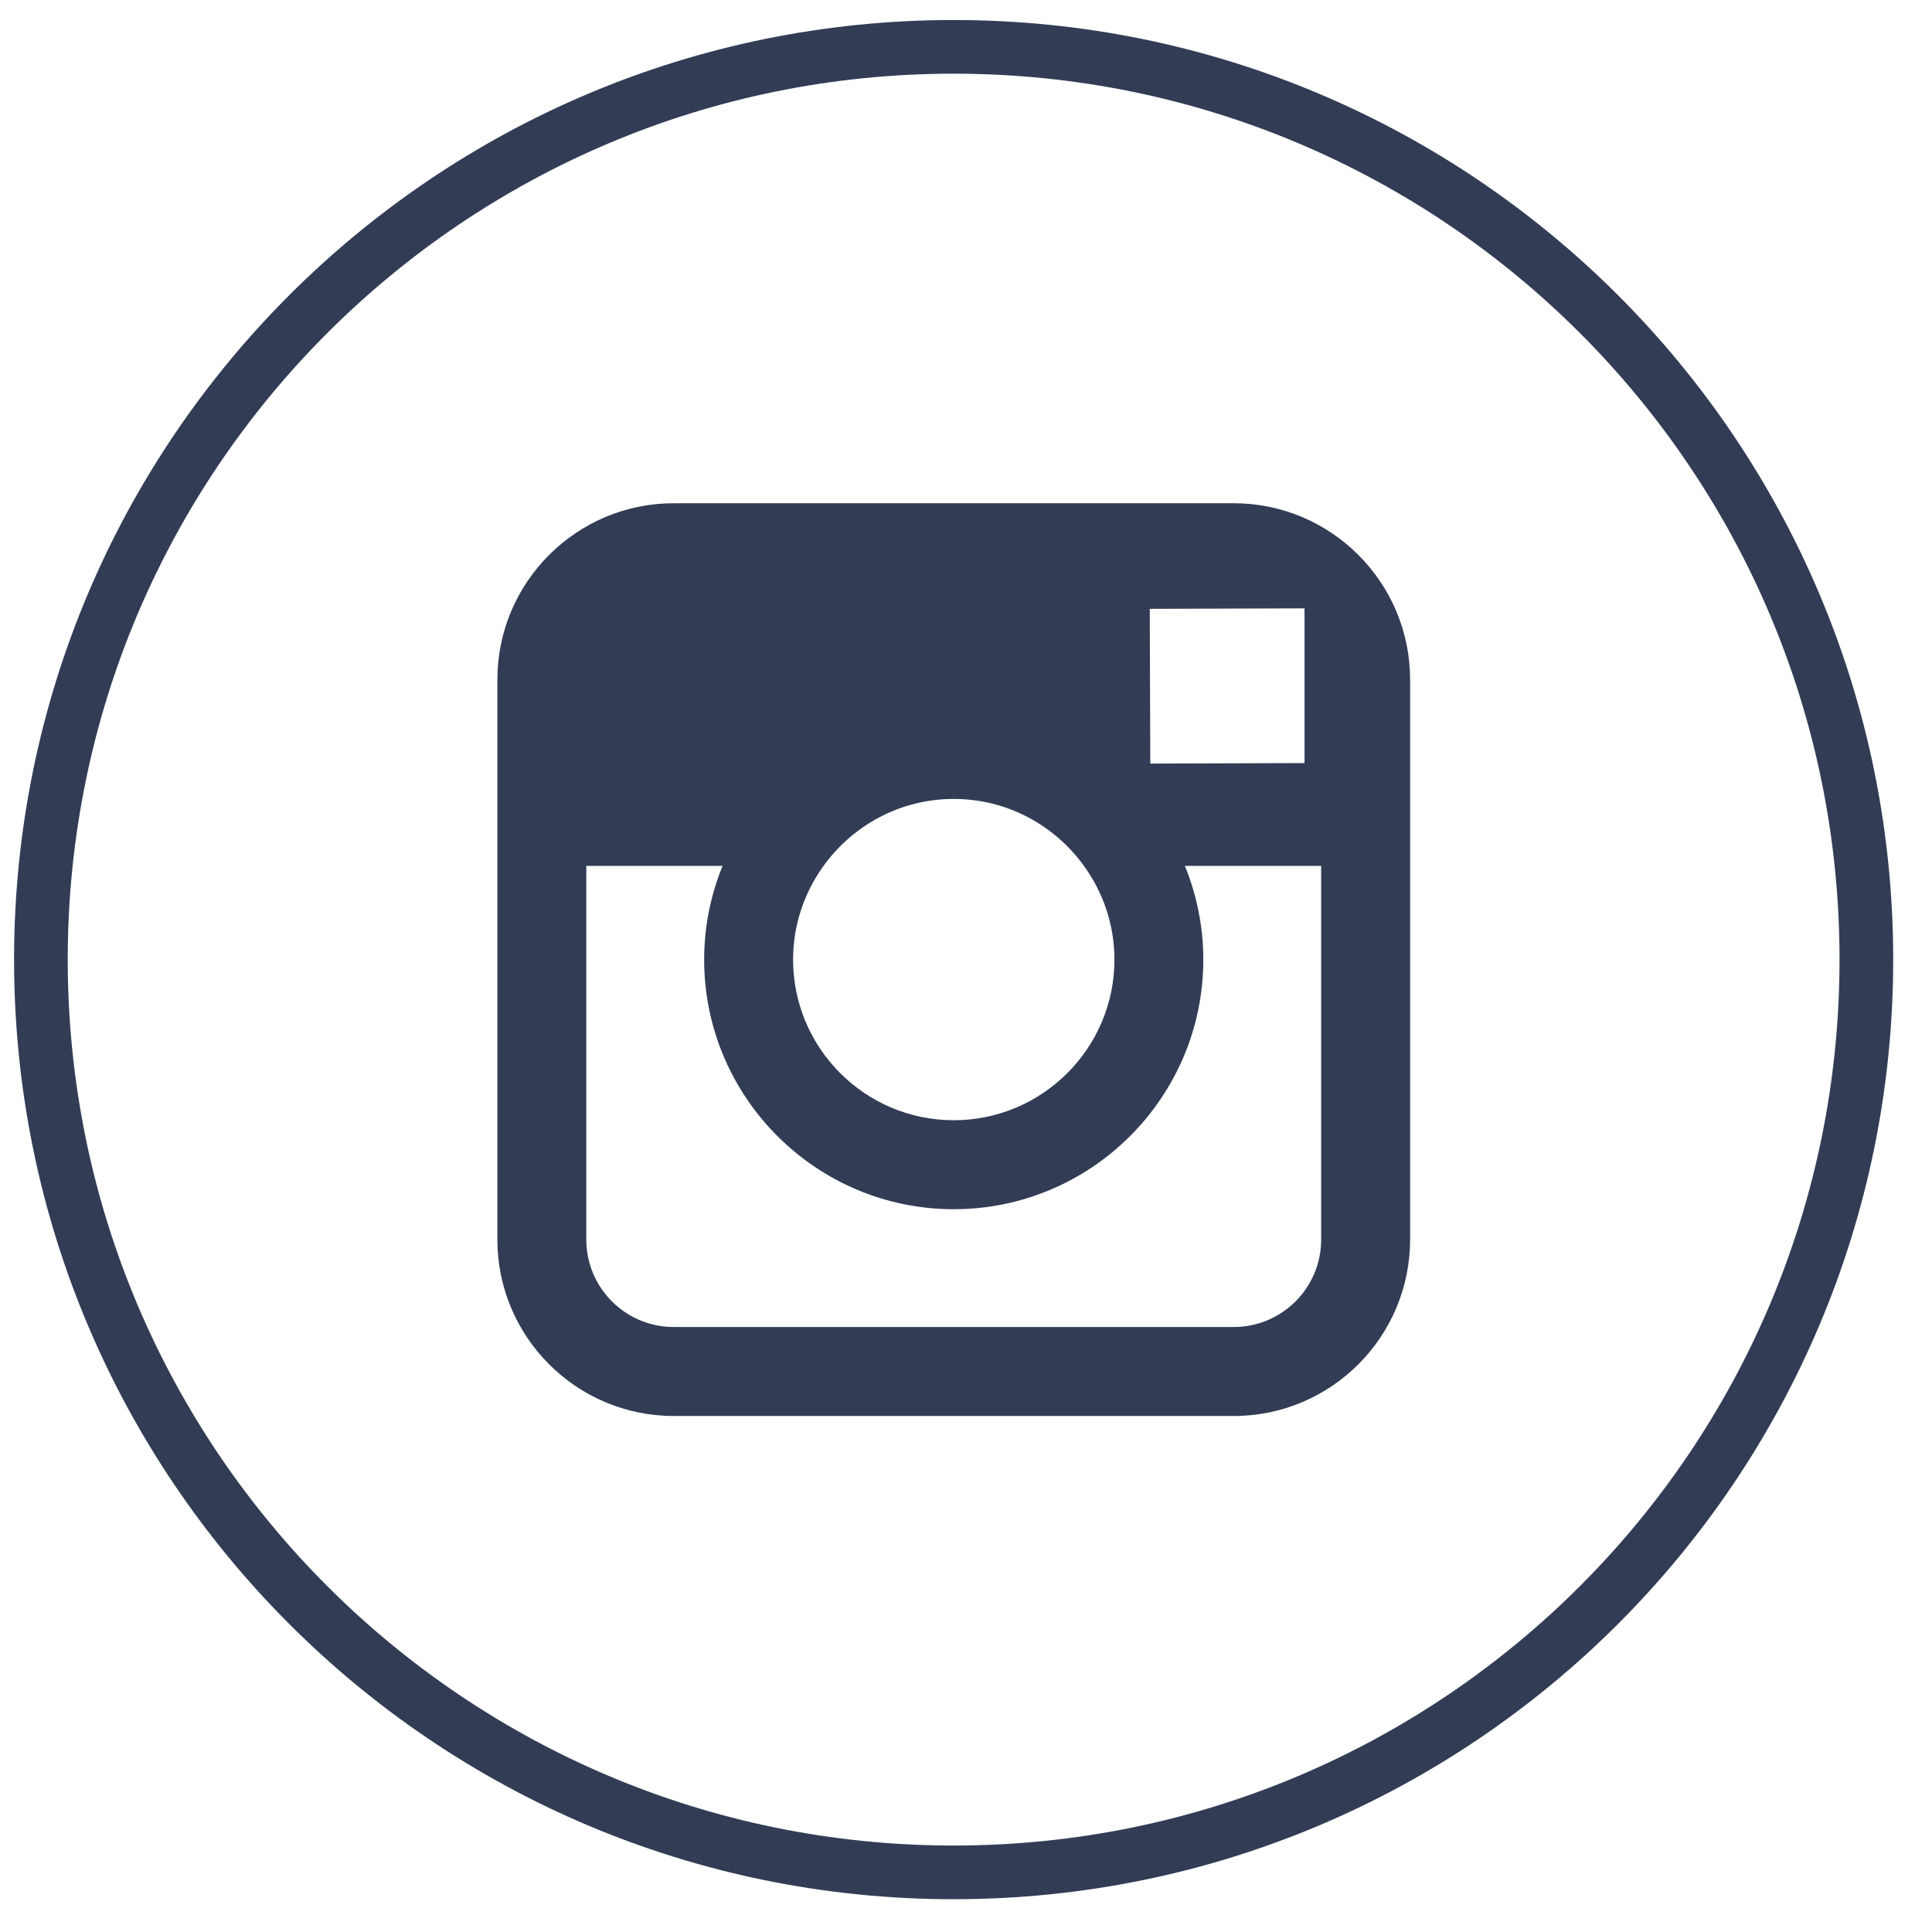
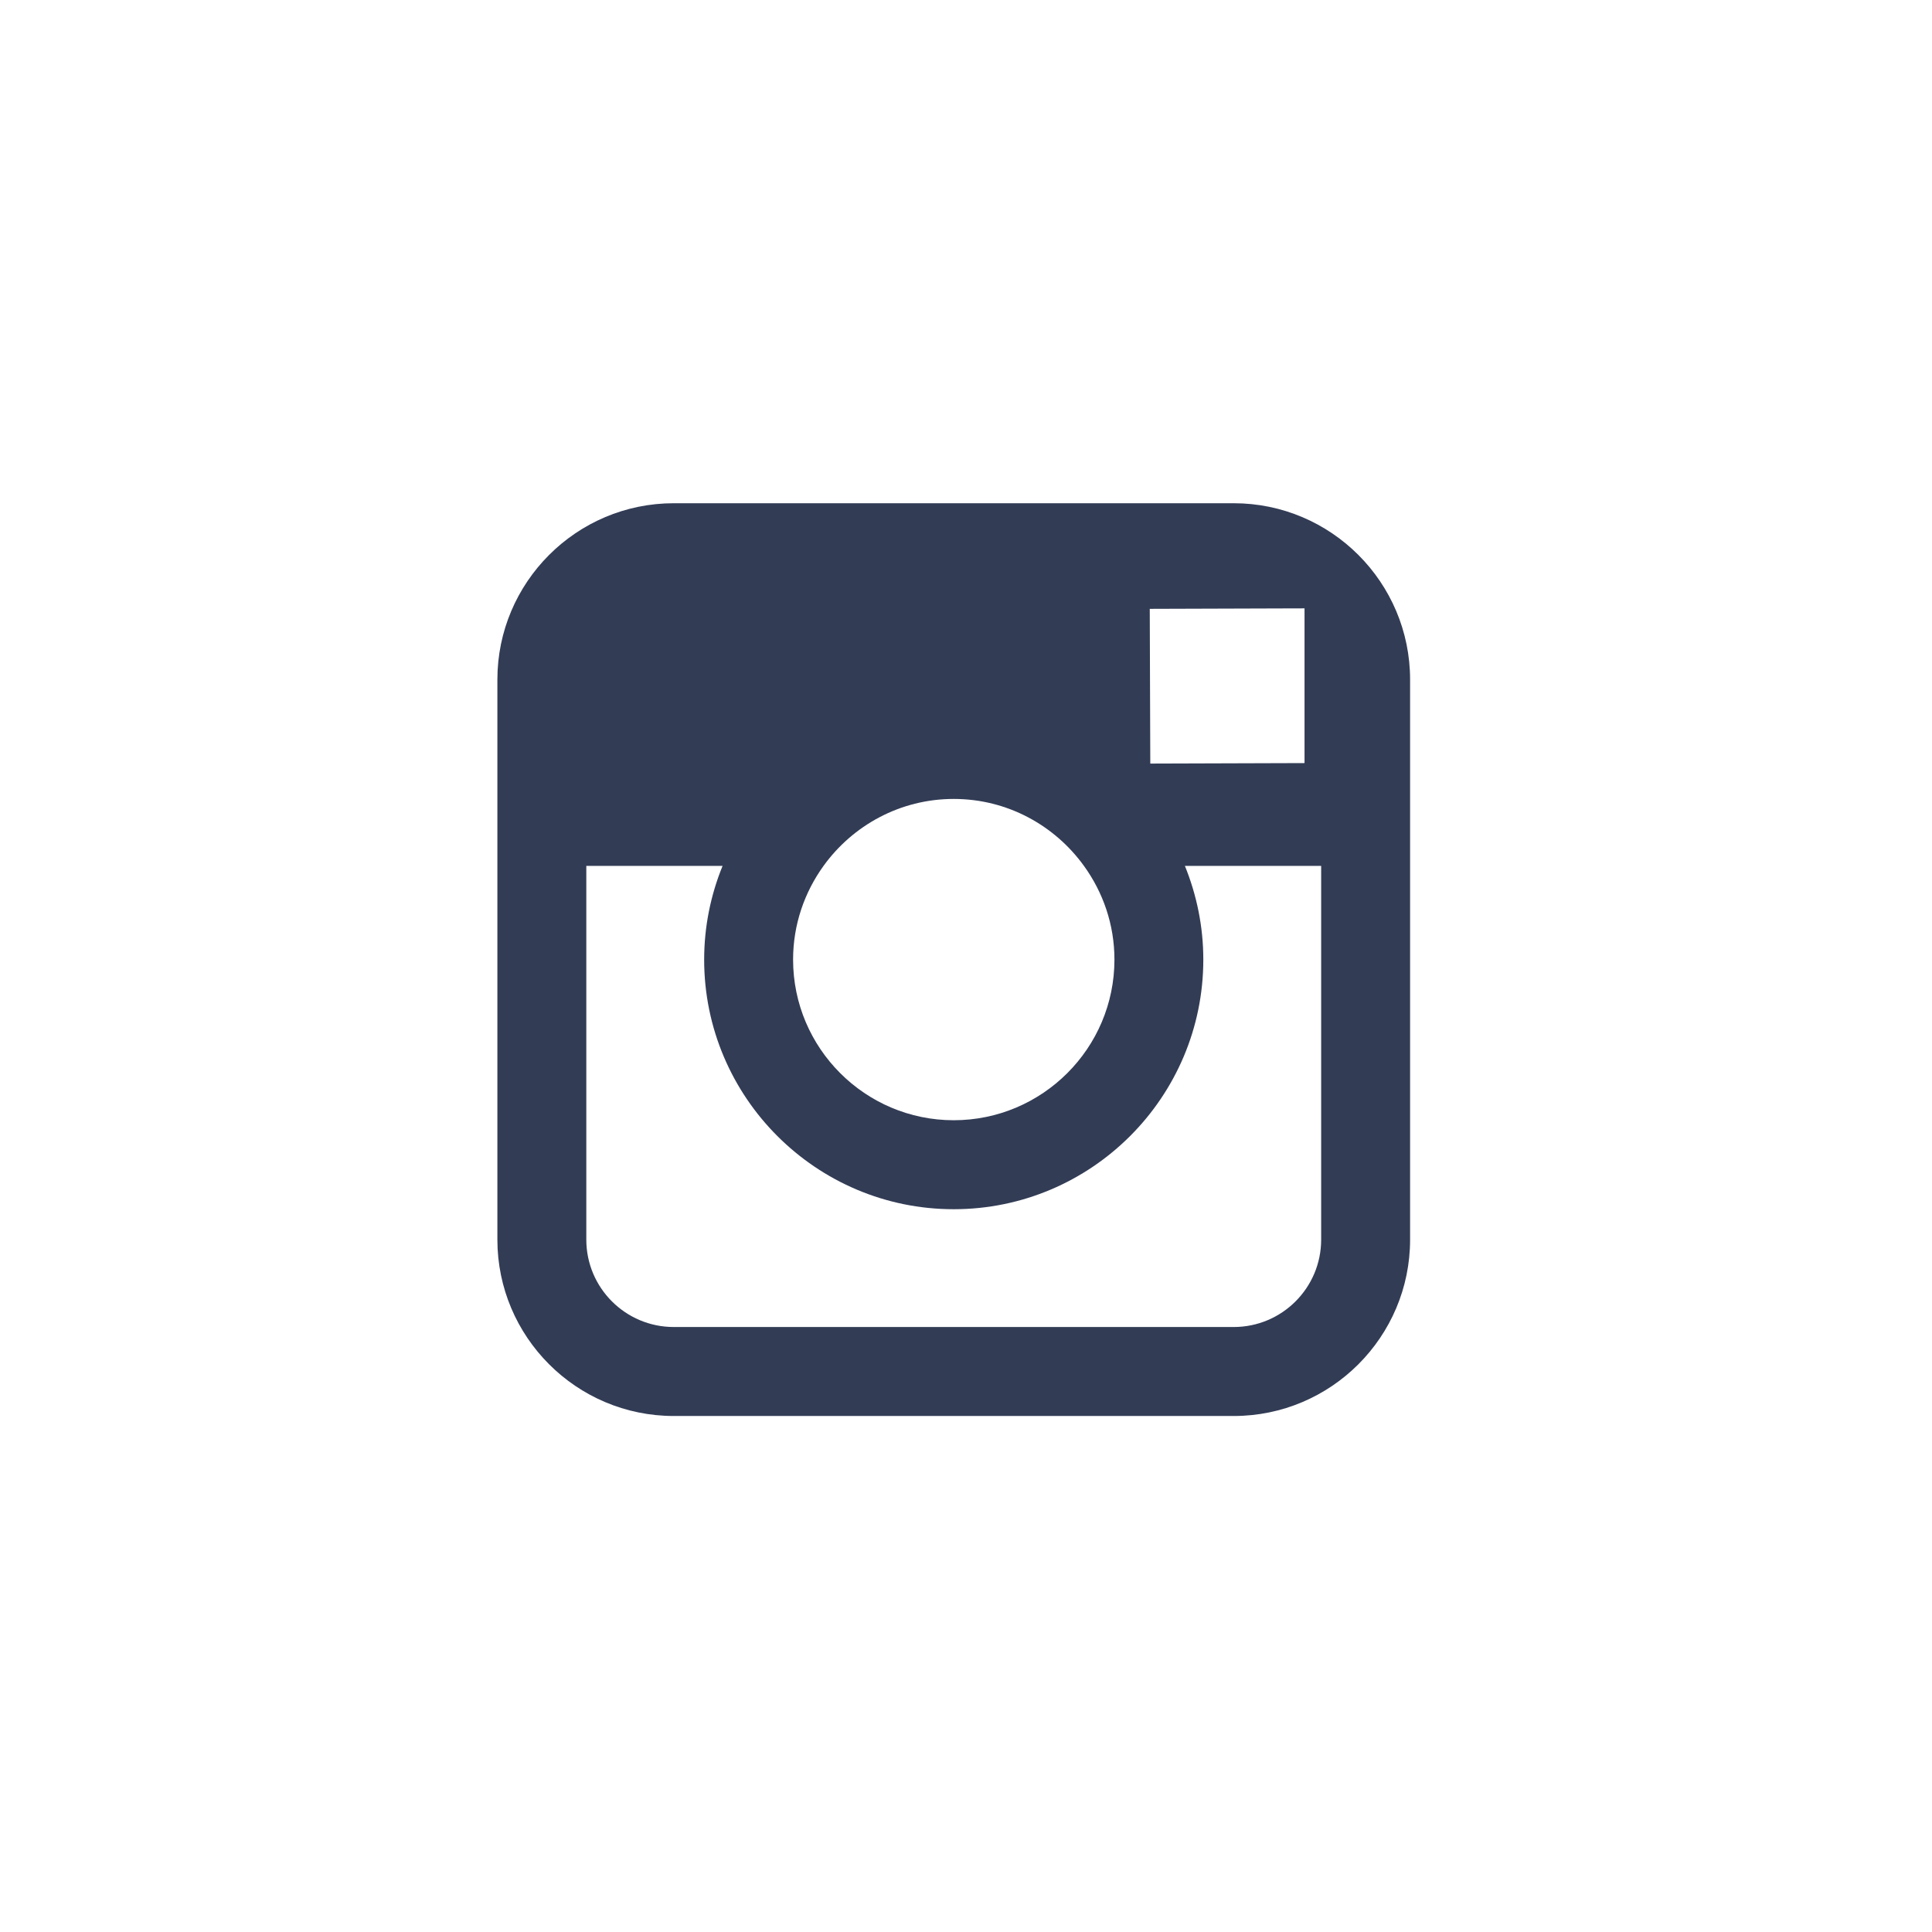
<svg xmlns="http://www.w3.org/2000/svg" xmlns:ns1="http://www.bohemiancoding.com/sketch/ns" width="36px" height="36px" viewBox="0 0 36 36" version="1.1">
  <title>Instagram</title>
  <desc>Created with Sketch.</desc>
  <defs />
  <g id="Homepage" stroke="none" stroke-width="1" fill="none" fill-rule="evenodd" ns1:type="MSPage">
    <g id="100-Wardour-Street-Homepage-With-Nav" ns1:type="MSArtboardGroup" transform="translate(-1331, -3065)">
      <g id="Footer-Copy" ns1:type="MSLayerGroup" transform="translate(-2, 3009)">
        <g id="Social-Copy" transform="translate(1122, 56)" ns1:type="MSShapeGroup">
          <g id="Instagram" transform="translate(211, 0.5)">
-             <path d="M17.769,34.389 C27.163,34.389 34.777,26.773 34.777,17.38 C34.777,7.988 27.163,0.373 17.769,0.373 C8.375,0.373 0.762,7.988 0.762,17.38 C0.762,26.773 8.375,34.389 17.769,34.389" id="Stroke-1" stroke="#323c55" />
            <path d="M22.988,8.877 L12.555,8.877 C10.742,8.877 9.268,10.351 9.268,12.164 L9.268,22.598 C9.268,24.411 10.742,25.885 12.555,25.885 L22.988,25.885 C24.801,25.885 26.275,24.411 26.275,22.598 L26.275,12.164 C26.275,10.351 24.801,8.877 22.988,8.877 L22.988,8.877 Z M23.932,10.837 L24.308,10.836 L24.308,13.719 L21.434,13.728 L21.424,10.845 L23.932,10.837 L23.932,10.837 Z M15.345,15.635 C15.889,14.881 16.773,14.387 17.771,14.387 C18.771,14.387 19.654,14.881 20.198,15.635 C20.554,16.127 20.766,16.729 20.766,17.381 C20.766,19.031 19.422,20.374 17.771,20.374 C16.121,20.374 14.778,19.031 14.778,17.381 C14.778,16.729 14.99,16.127 15.345,15.635 L15.345,15.635 Z M24.618,22.598 C24.618,23.497 23.888,24.227 22.988,24.227 L12.555,24.227 C11.655,24.227 10.925,23.497 10.925,22.598 L10.925,15.635 L13.464,15.635 C13.244,16.175 13.121,16.764 13.121,17.381 C13.121,19.945 15.207,22.032 17.771,22.032 C20.336,22.032 22.422,19.945 22.422,17.381 C22.422,16.764 22.298,16.175 22.079,15.635 L24.618,15.635 L24.618,22.598 L24.618,22.598 Z" id="Fill-2" fill="#323c55" />
          </g>
        </g>
      </g>
    </g>
  </g>
</svg>